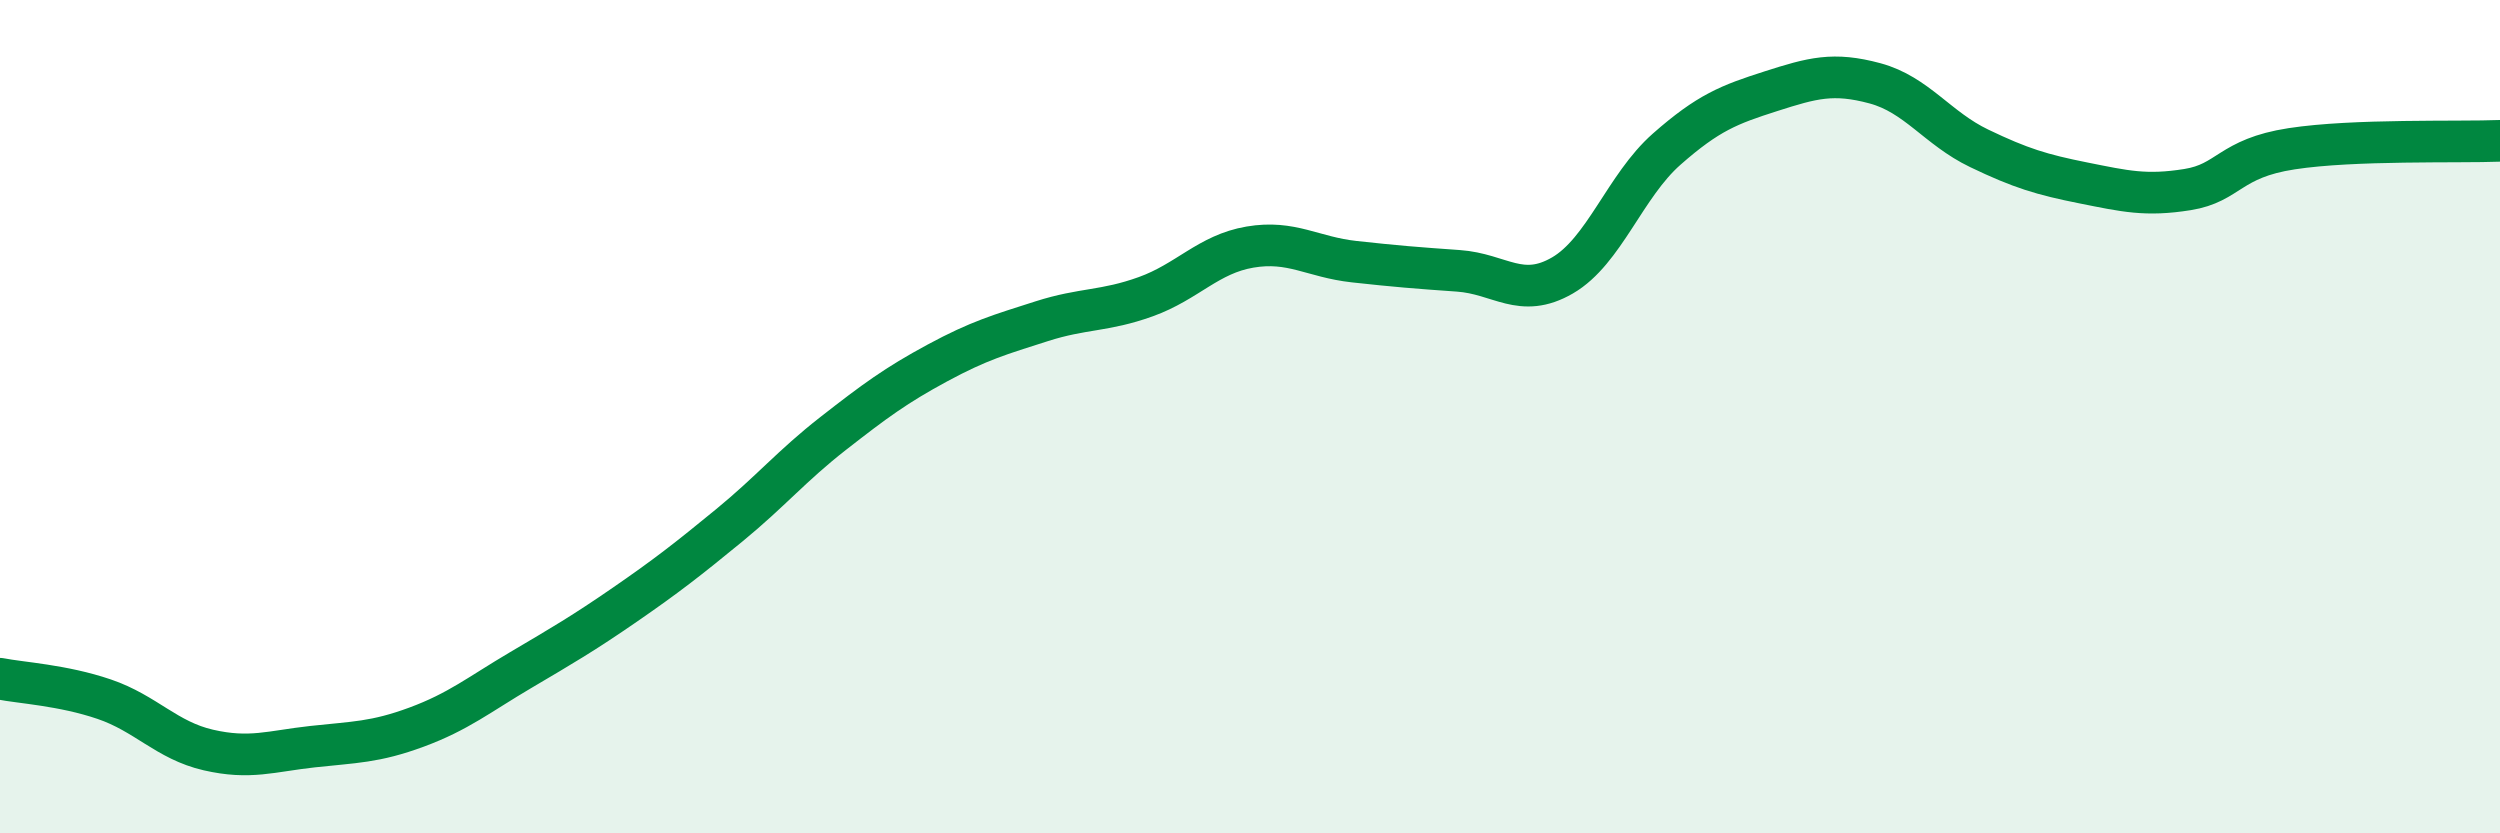
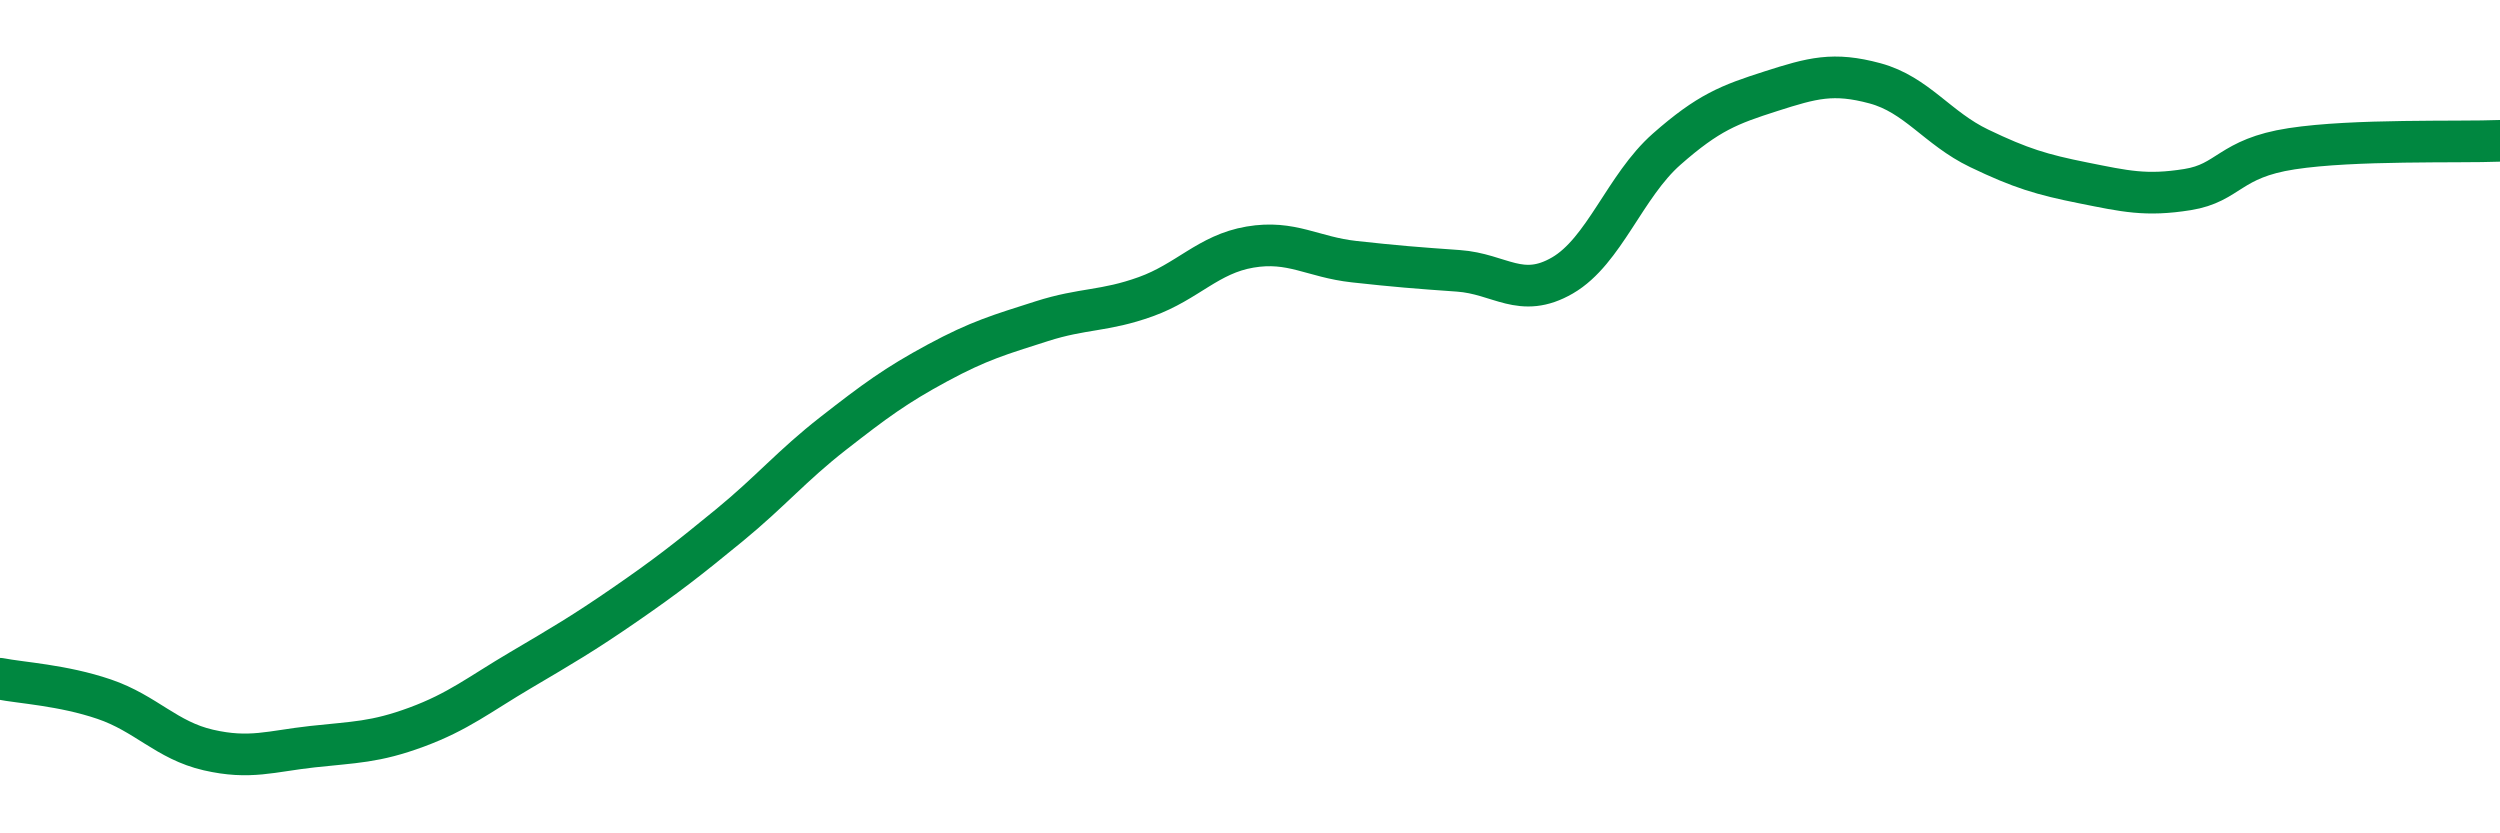
<svg xmlns="http://www.w3.org/2000/svg" width="60" height="20" viewBox="0 0 60 20">
-   <path d="M 0,16.29 C 0.5,16.39 1.5,16.44 2.5,16.78 C 3.5,17.12 4,17.77 5,18 C 6,18.23 6.5,18.03 7.5,17.92 C 8.5,17.81 9,17.82 10,17.45 C 11,17.08 11.5,16.67 12.5,16.08 C 13.5,15.49 14,15.2 15,14.51 C 16,13.82 16.5,13.43 17.5,12.61 C 18.5,11.79 19,11.18 20,10.4 C 21,9.62 21.5,9.25 22.5,8.71 C 23.5,8.17 24,8.03 25,7.71 C 26,7.39 26.5,7.48 27.5,7.12 C 28.5,6.76 29,6.1 30,5.93 C 31,5.76 31.5,6.17 32.5,6.28 C 33.5,6.39 34,6.43 35,6.5 C 36,6.57 36.5,7.19 37.5,6.61 C 38.5,6.03 39,4.46 40,3.58 C 41,2.7 41.5,2.51 42.5,2.19 C 43.5,1.87 44,1.73 45,2 C 46,2.27 46.5,3.08 47.5,3.56 C 48.5,4.04 49,4.19 50,4.39 C 51,4.59 51.5,4.71 52.5,4.55 C 53.5,4.39 53.5,3.8 55,3.57 C 56.5,3.34 59,3.42 60,3.38L60 20L0 20Z" fill="#008740" opacity="0.1" stroke-linecap="round" stroke-linejoin="round" />
  <path d="M 0,16.29 C 0.5,16.39 1.5,16.44 2.5,16.78 C 3.5,17.12 4,17.77 5,18 C 6,18.23 6.5,18.03 7.5,17.92 C 8.5,17.81 9,17.82 10,17.45 C 11,17.08 11.5,16.67 12.5,16.08 C 13.5,15.49 14,15.2 15,14.51 C 16,13.82 16.5,13.43 17.5,12.61 C 18.5,11.79 19,11.18 20,10.4 C 21,9.62 21.5,9.25 22.5,8.71 C 23.5,8.17 24,8.03 25,7.71 C 26,7.39 26.5,7.48 27.5,7.12 C 28.5,6.76 29,6.1 30,5.93 C 31,5.76 31.5,6.17 32.5,6.28 C 33.5,6.39 34,6.43 35,6.5 C 36,6.57 36.5,7.19 37.5,6.61 C 38.5,6.03 39,4.46 40,3.58 C 41,2.7 41.5,2.51 42.5,2.19 C 43.5,1.87 44,1.73 45,2 C 46,2.27 46.5,3.08 47.5,3.56 C 48.5,4.04 49,4.19 50,4.39 C 51,4.59 51.5,4.71 52.5,4.55 C 53.5,4.39 53.5,3.8 55,3.57 C 56.5,3.34 59,3.42 60,3.38" stroke="#008740" stroke-width="1" fill="none" stroke-linecap="round" stroke-linejoin="round" />
</svg>